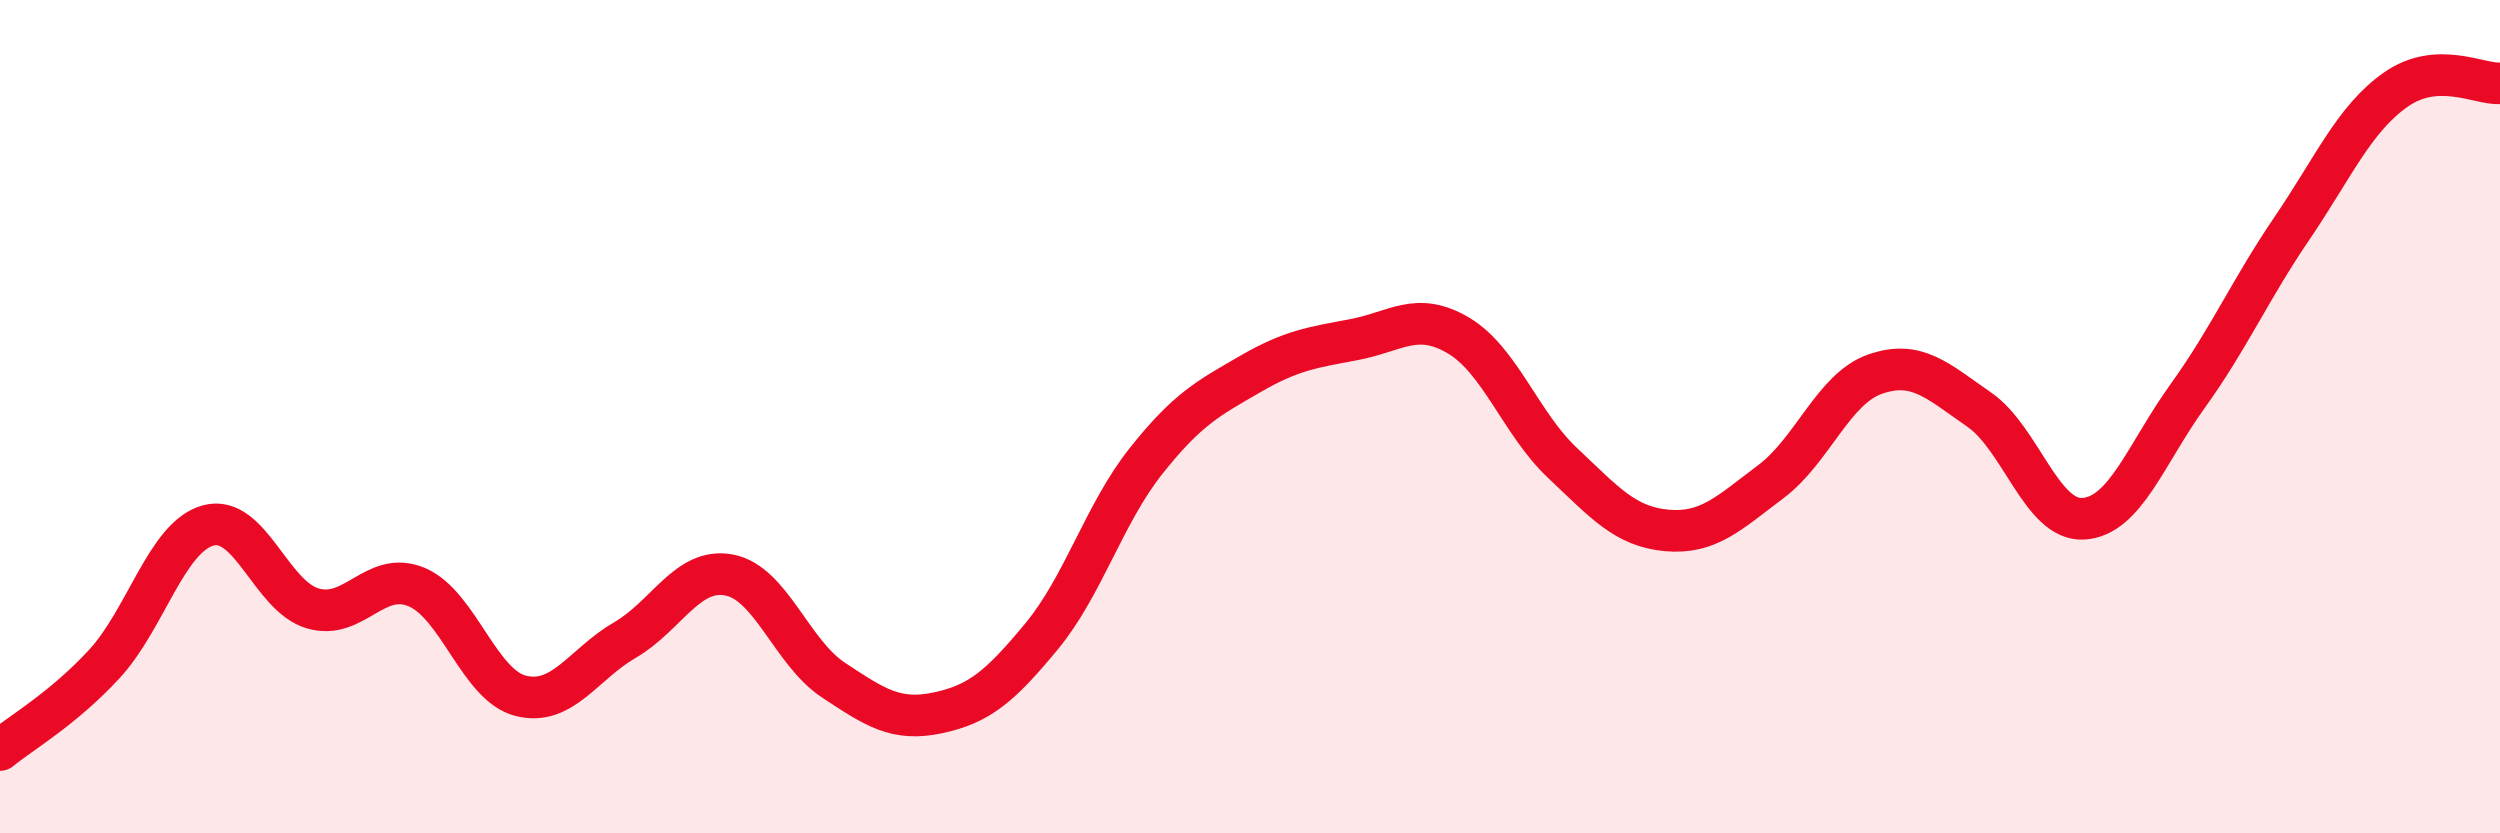
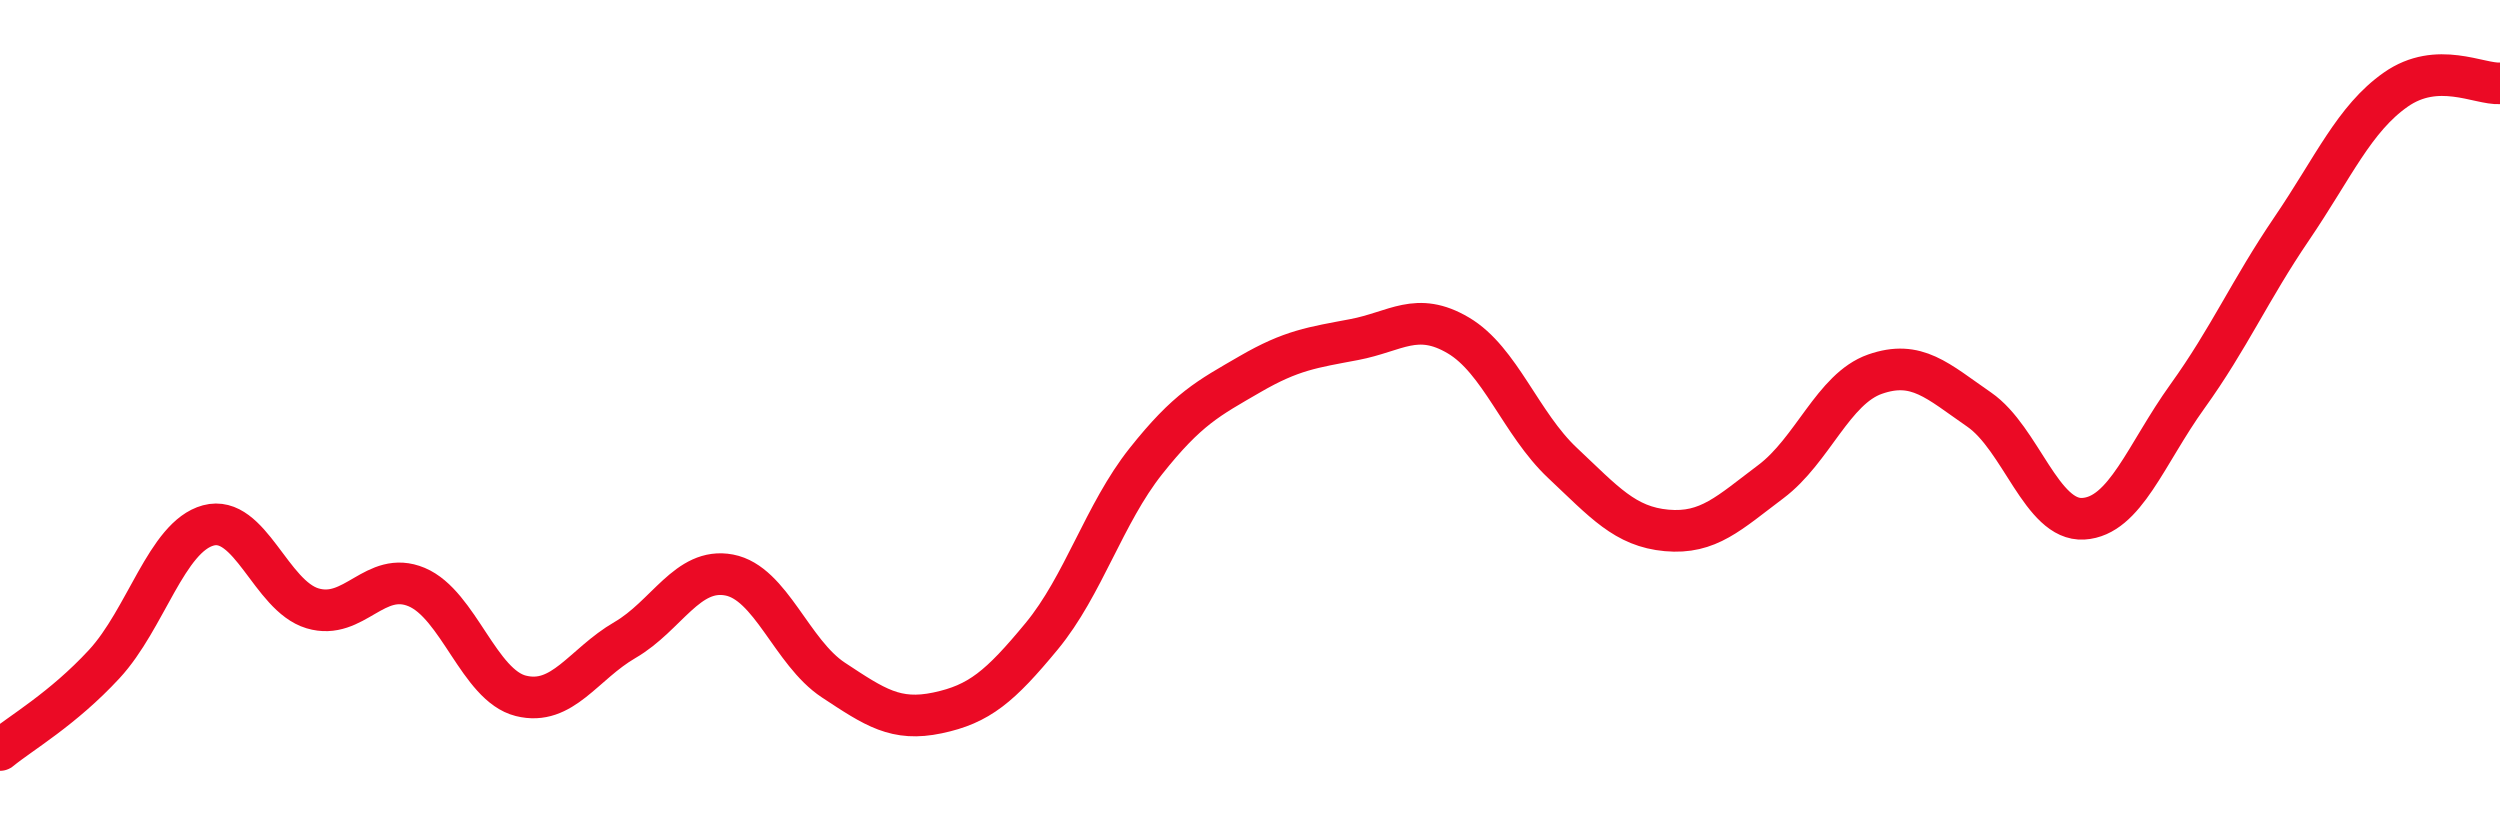
<svg xmlns="http://www.w3.org/2000/svg" width="60" height="20" viewBox="0 0 60 20">
-   <path d="M 0,18 C 0.5,17.59 1.5,17.02 2.5,15.94 C 3.5,14.86 4,12.88 5,12.61 C 6,12.34 6.5,14.3 7.5,14.6 C 8.5,14.9 9,13.67 10,14.09 C 11,14.51 11.5,16.45 12.5,16.7 C 13.5,16.95 14,15.94 15,15.36 C 16,14.78 16.5,13.61 17.5,13.8 C 18.5,13.99 19,15.66 20,16.32 C 21,16.98 21.5,17.32 22.5,17.11 C 23.5,16.9 24,16.48 25,15.27 C 26,14.06 26.5,12.33 27.5,11.07 C 28.5,9.81 29,9.56 30,8.98 C 31,8.4 31.5,8.34 32.5,8.15 C 33.5,7.96 34,7.46 35,8.05 C 36,8.64 36.5,10.17 37.5,11.11 C 38.5,12.05 39,12.64 40,12.73 C 41,12.82 41.5,12.31 42.5,11.56 C 43.5,10.81 44,9.33 45,8.98 C 46,8.63 46.5,9.14 47.5,9.83 C 48.5,10.52 49,12.51 50,12.45 C 51,12.39 51.5,10.9 52.5,9.51 C 53.5,8.12 54,6.96 55,5.49 C 56,4.02 56.5,2.85 57.5,2.15 C 58.5,1.45 59.5,2.03 60,2L60 20L0 20Z" fill="#EB0A25" opacity="0.1" stroke-linecap="round" stroke-linejoin="round" />
  <path d="M 0,18 C 0.5,17.59 1.5,17.02 2.5,15.94 C 3.5,14.86 4,12.88 5,12.61 C 6,12.34 6.5,14.3 7.5,14.6 C 8.5,14.9 9,13.67 10,14.09 C 11,14.51 11.5,16.45 12.5,16.7 C 13.5,16.95 14,15.94 15,15.36 C 16,14.78 16.5,13.61 17.5,13.8 C 18.5,13.99 19,15.66 20,16.32 C 21,16.98 21.5,17.32 22.5,17.11 C 23.5,16.9 24,16.48 25,15.27 C 26,14.06 26.5,12.33 27.5,11.07 C 28.5,9.81 29,9.56 30,8.98 C 31,8.4 31.5,8.34 32.5,8.15 C 33.5,7.96 34,7.46 35,8.05 C 36,8.64 36.5,10.17 37.5,11.11 C 38.5,12.05 39,12.64 40,12.73 C 41,12.82 41.5,12.31 42.5,11.56 C 43.5,10.81 44,9.33 45,8.98 C 46,8.63 46.5,9.14 47.5,9.83 C 48.5,10.52 49,12.51 50,12.45 C 51,12.39 51.5,10.9 52.5,9.51 C 53.5,8.12 54,6.96 55,5.49 C 56,4.02 56.5,2.85 57.5,2.15 C 58.5,1.45 59.5,2.03 60,2" stroke="#EB0A25" stroke-width="1" fill="none" stroke-linecap="round" stroke-linejoin="round" />
</svg>